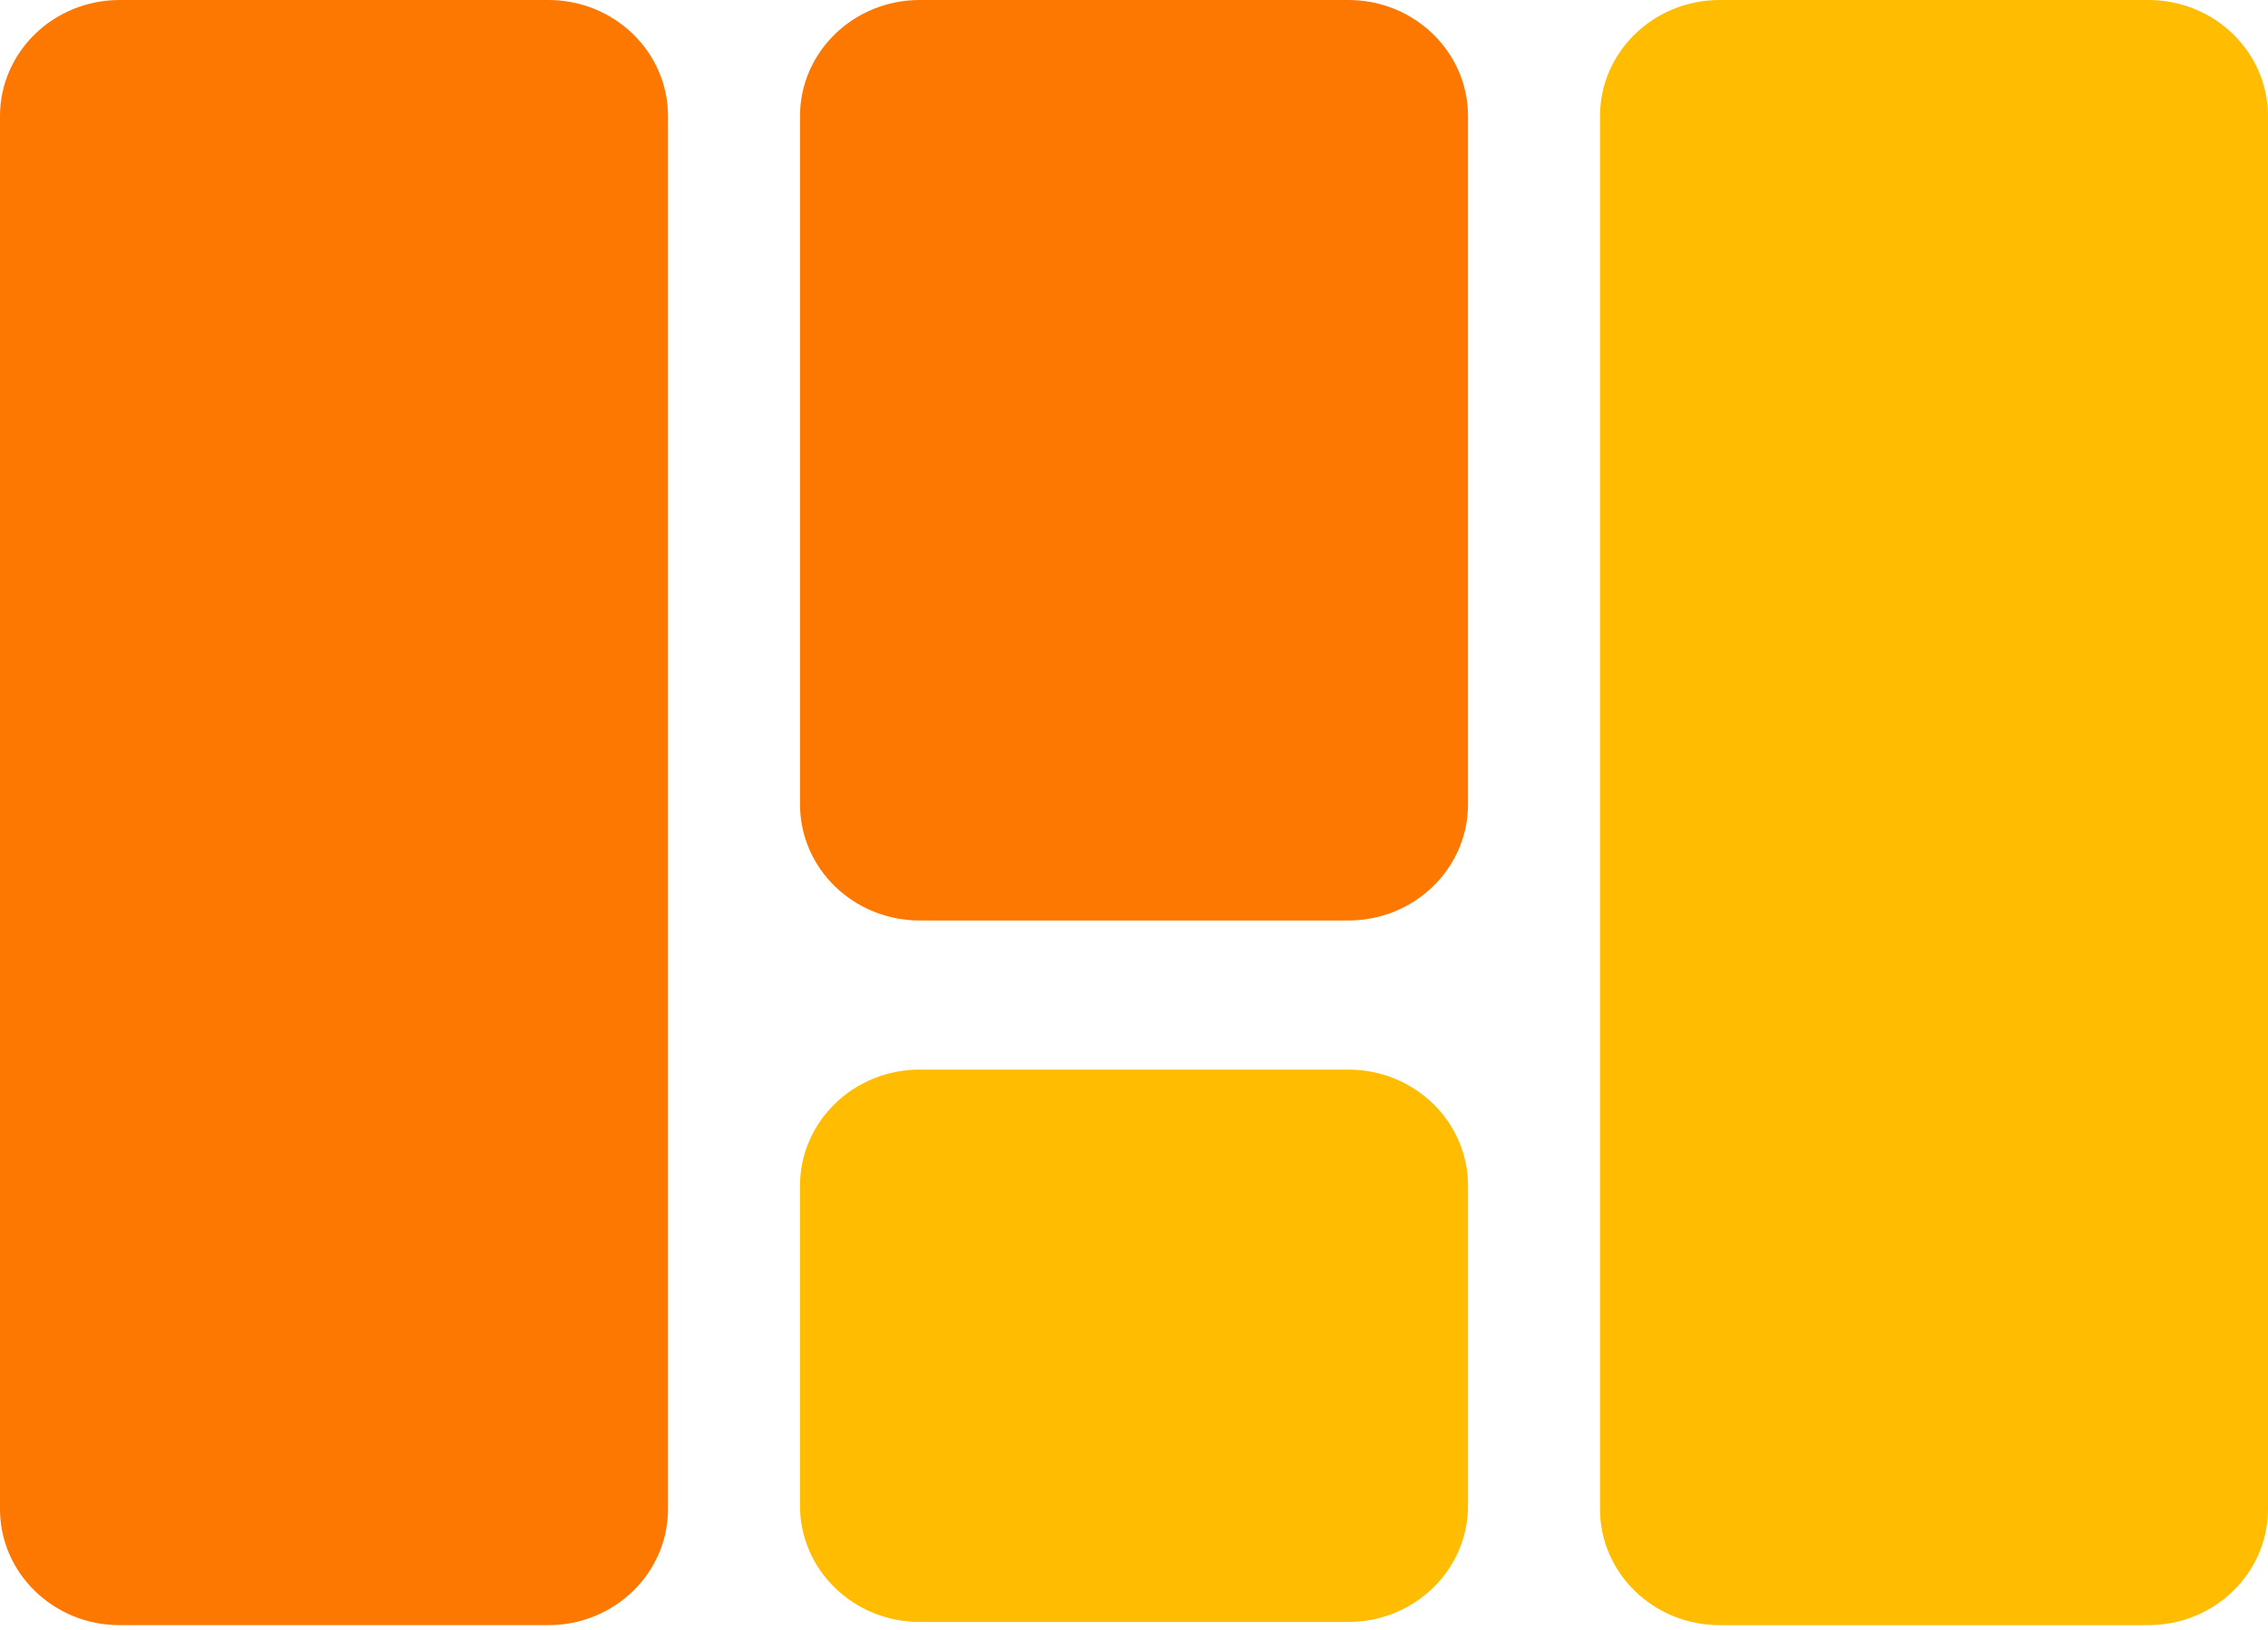
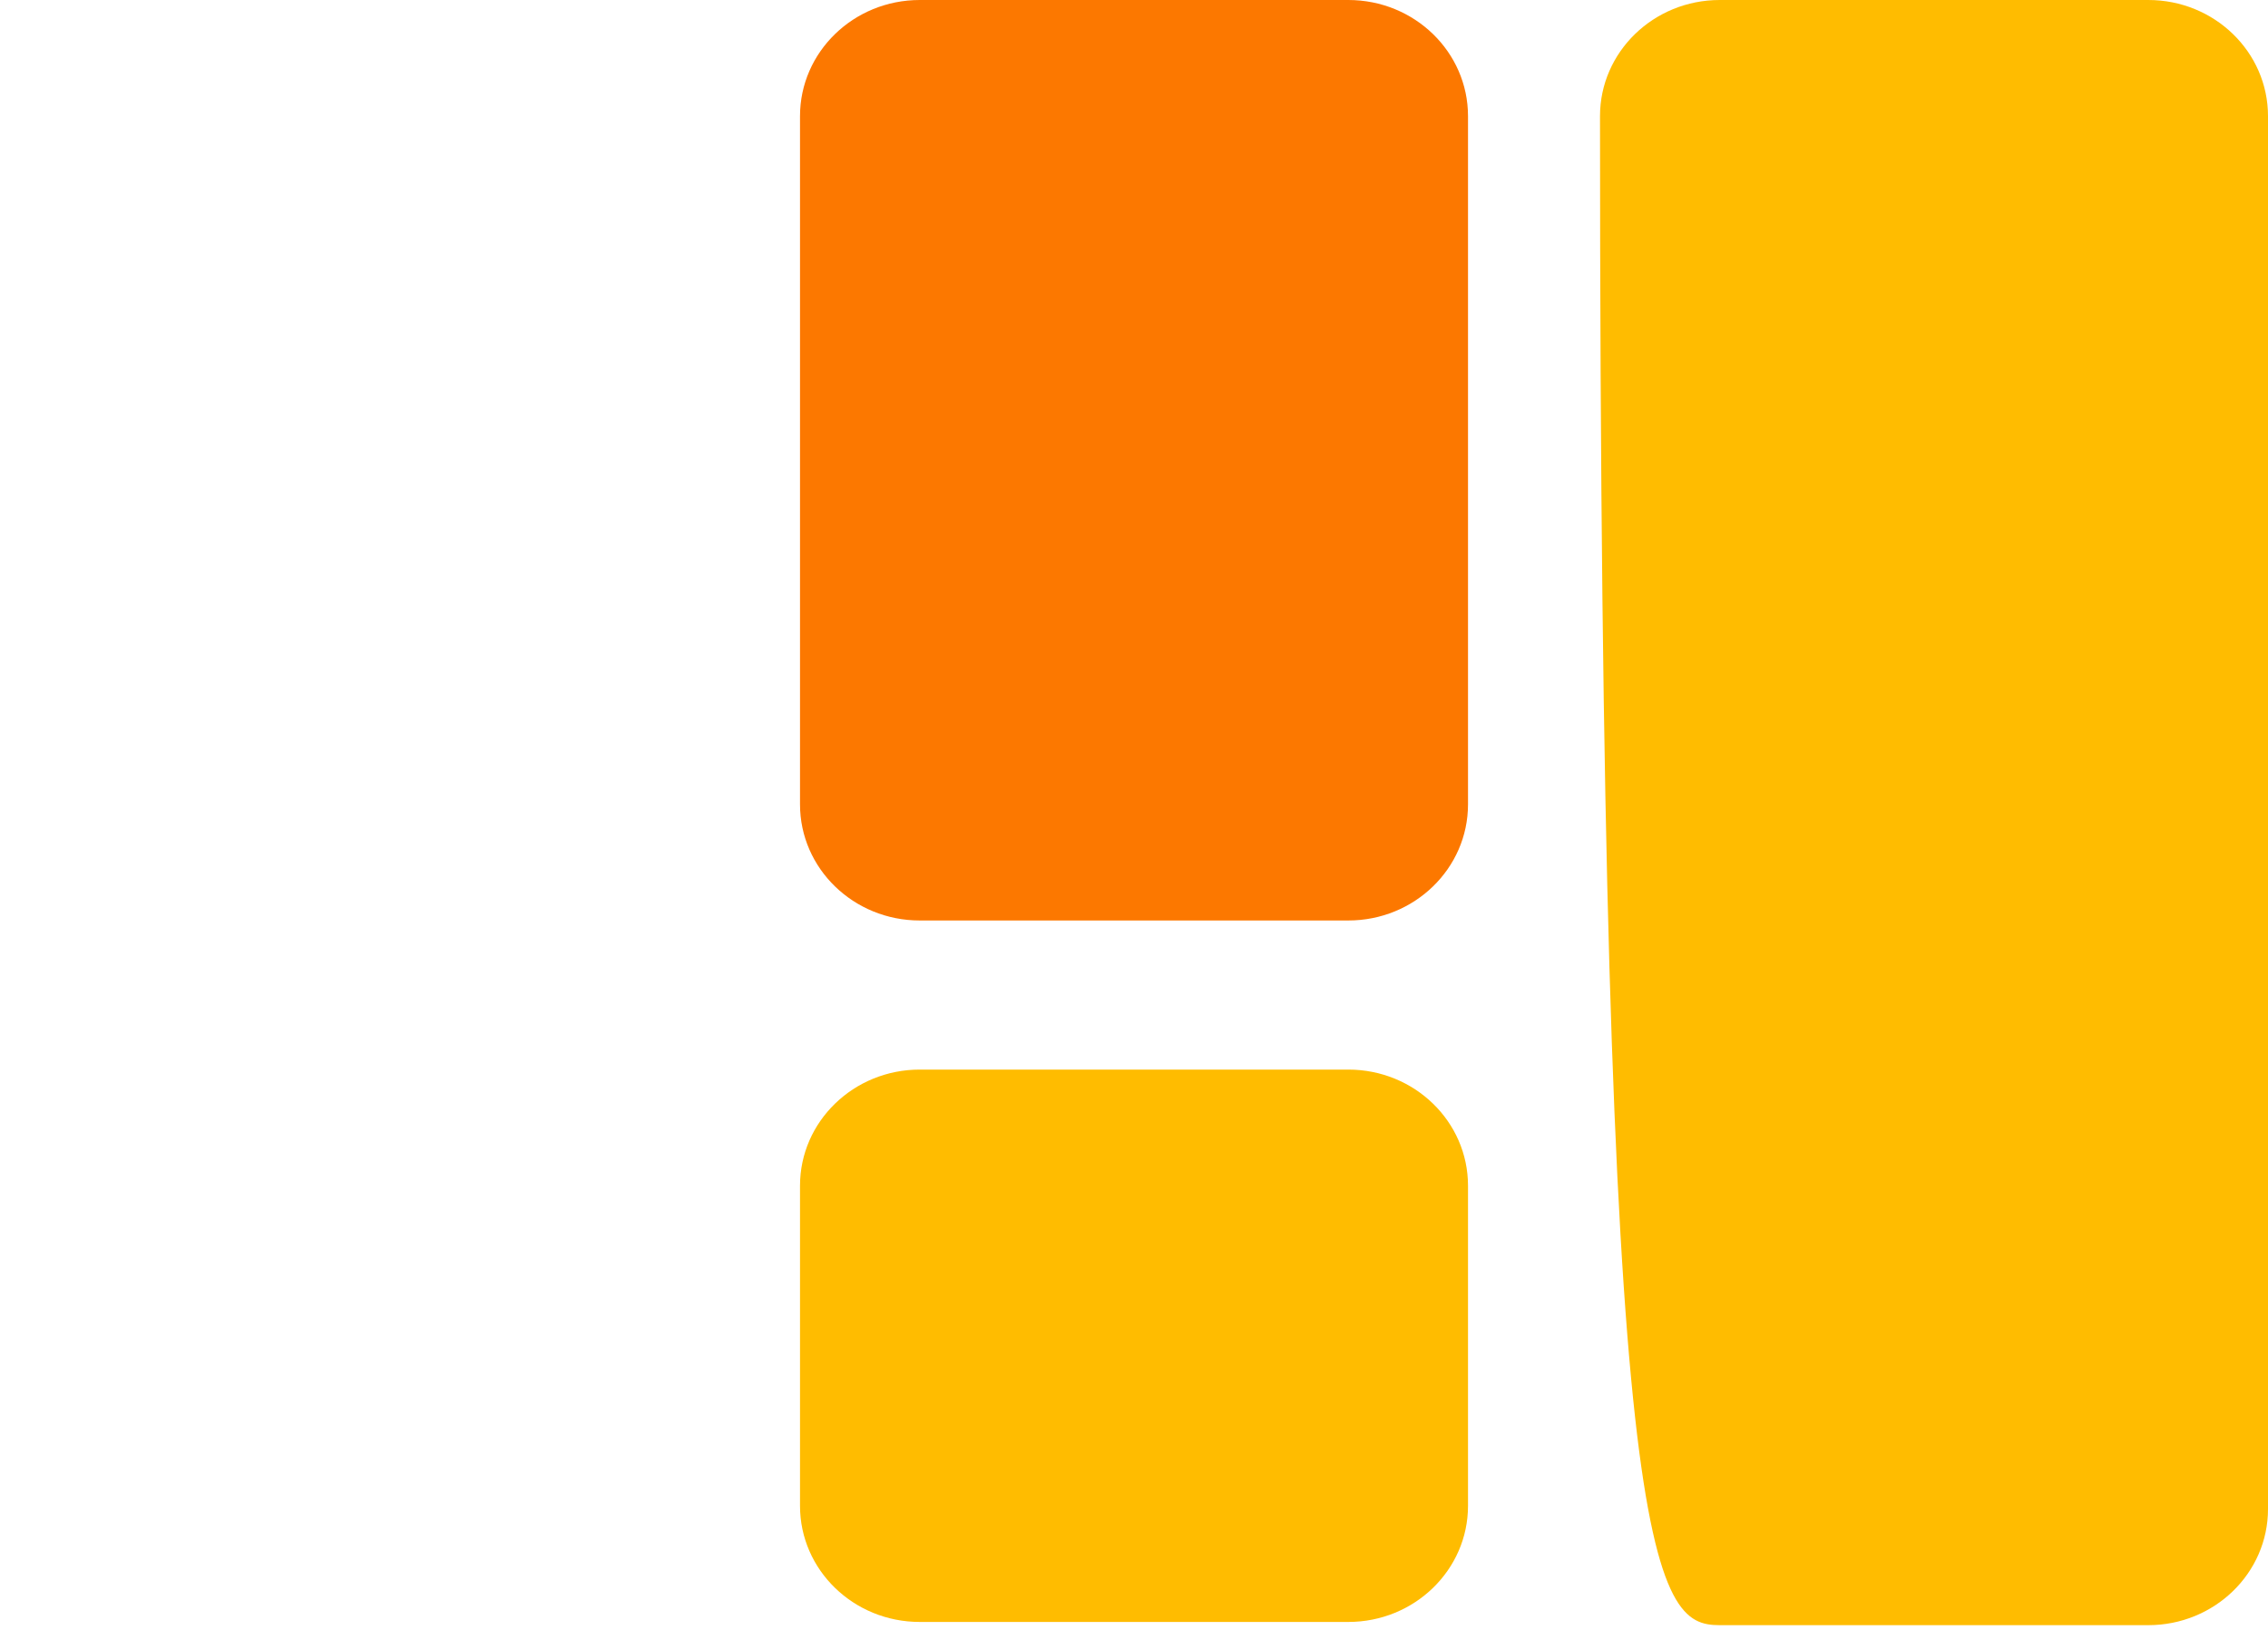
<svg xmlns="http://www.w3.org/2000/svg" width="96" height="69" viewBox="0 0 96 69" fill="none">
-   <path d="M23.208 0H5.067C2.268 0 0 2.2 0 4.916V63.884C0 66.6 2.268 68.8 5.067 68.8H23.208C26.005 68.8 28.275 66.6 28.275 63.884V4.916C28.275 2.2 26.007 0 23.208 0Z" fill="#FC7800" />
  <path d="M57.071 0H38.931C36.133 0 33.863 2.2 33.863 4.916V34.053C33.863 36.768 36.131 38.968 38.931 38.968H57.071C59.868 38.968 62.138 36.768 62.138 34.053V4.916C62.138 2.2 59.87 0 57.071 0Z" fill="#FC7800" />
  <path d="M57.071 45.28H38.931C36.133 45.28 33.863 47.48 33.863 50.196V63.749C33.863 66.464 36.131 68.664 38.931 68.664H57.071C59.868 68.664 62.138 66.464 62.138 63.749V50.196C62.138 47.48 59.87 45.28 57.071 45.28Z" fill="#FFBC00" />
-   <path d="M90.932 0H72.792C69.994 0 67.725 2.2 67.725 4.916V63.884C67.725 66.6 69.993 68.8 72.792 68.8H90.932C93.73 68.8 96 66.6 96 63.884V4.916C96 2.2 93.732 0 90.932 0Z" fill="#FFBC00" />
+   <path d="M90.932 0H72.792C69.994 0 67.725 2.2 67.725 4.916C67.725 66.6 69.993 68.8 72.792 68.8H90.932C93.73 68.8 96 66.6 96 63.884V4.916C96 2.2 93.732 0 90.932 0Z" fill="#FFBC00" />
</svg>